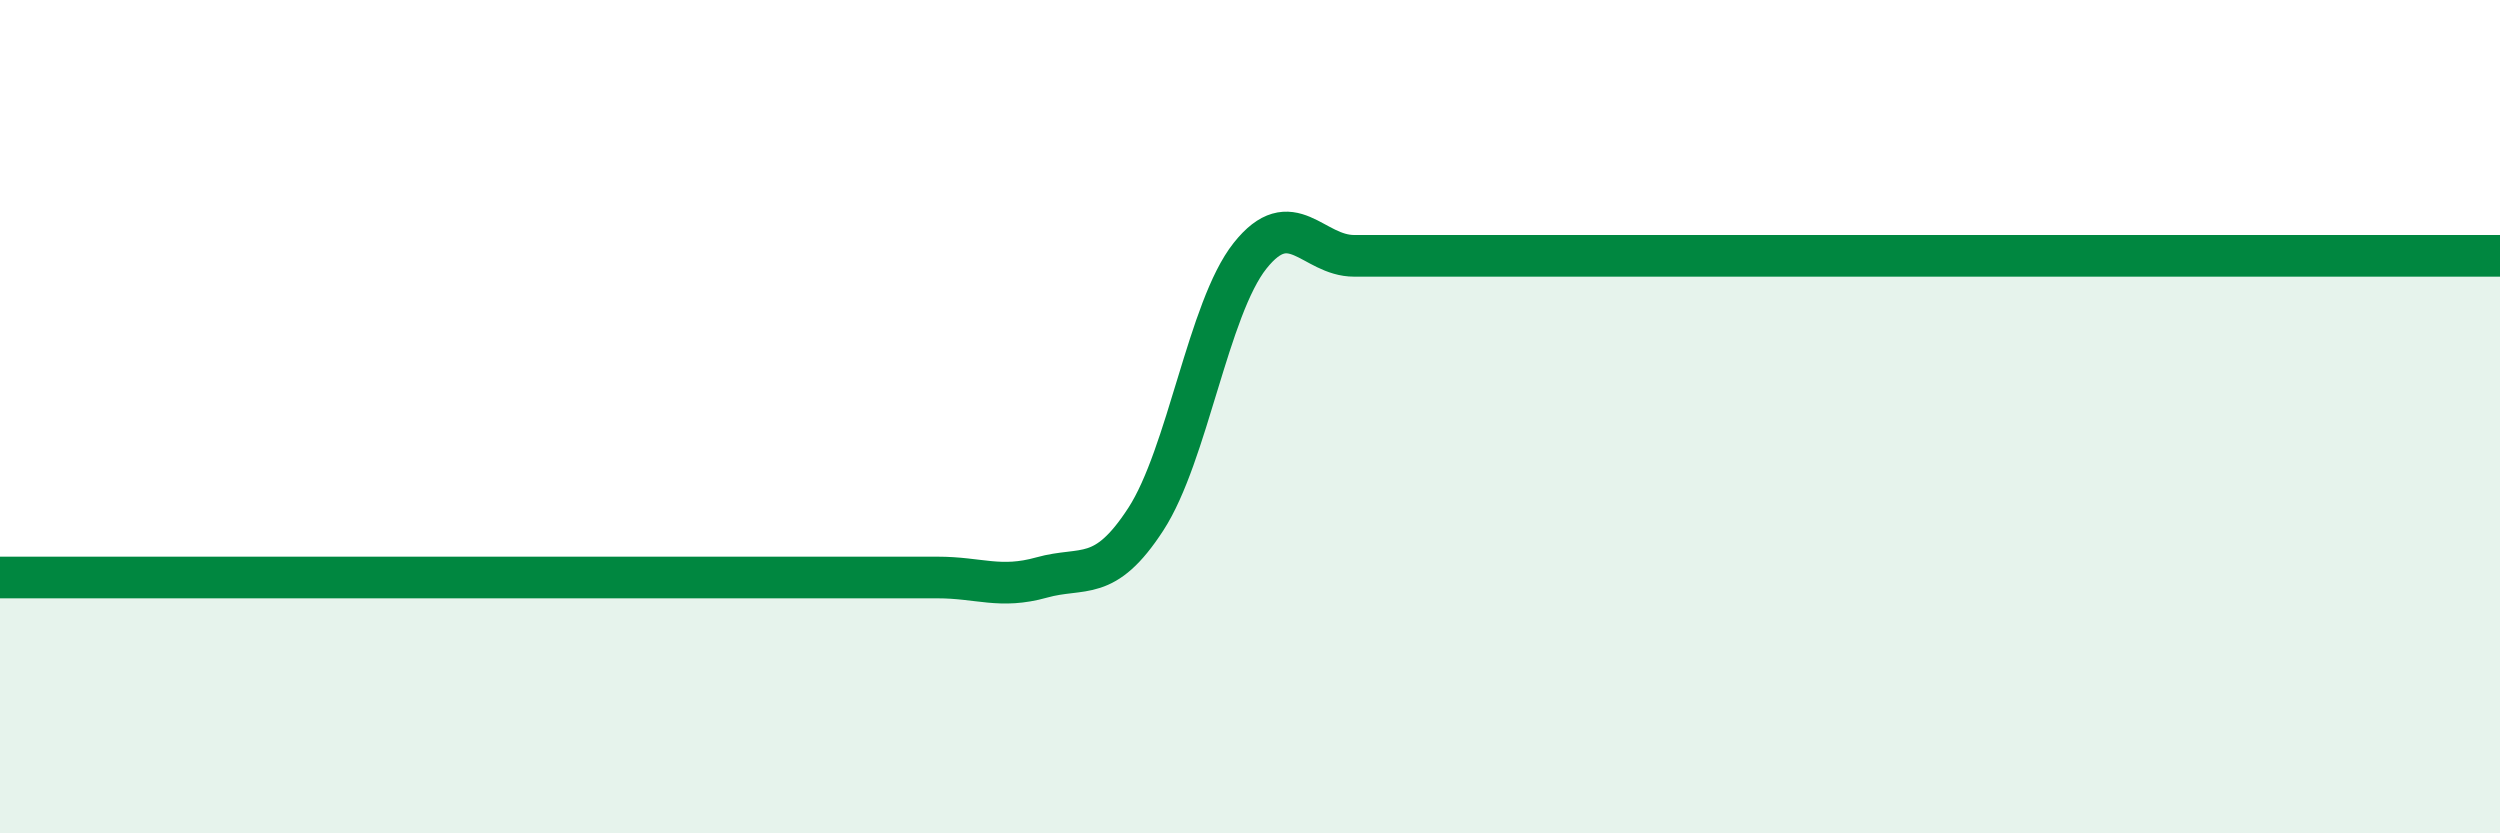
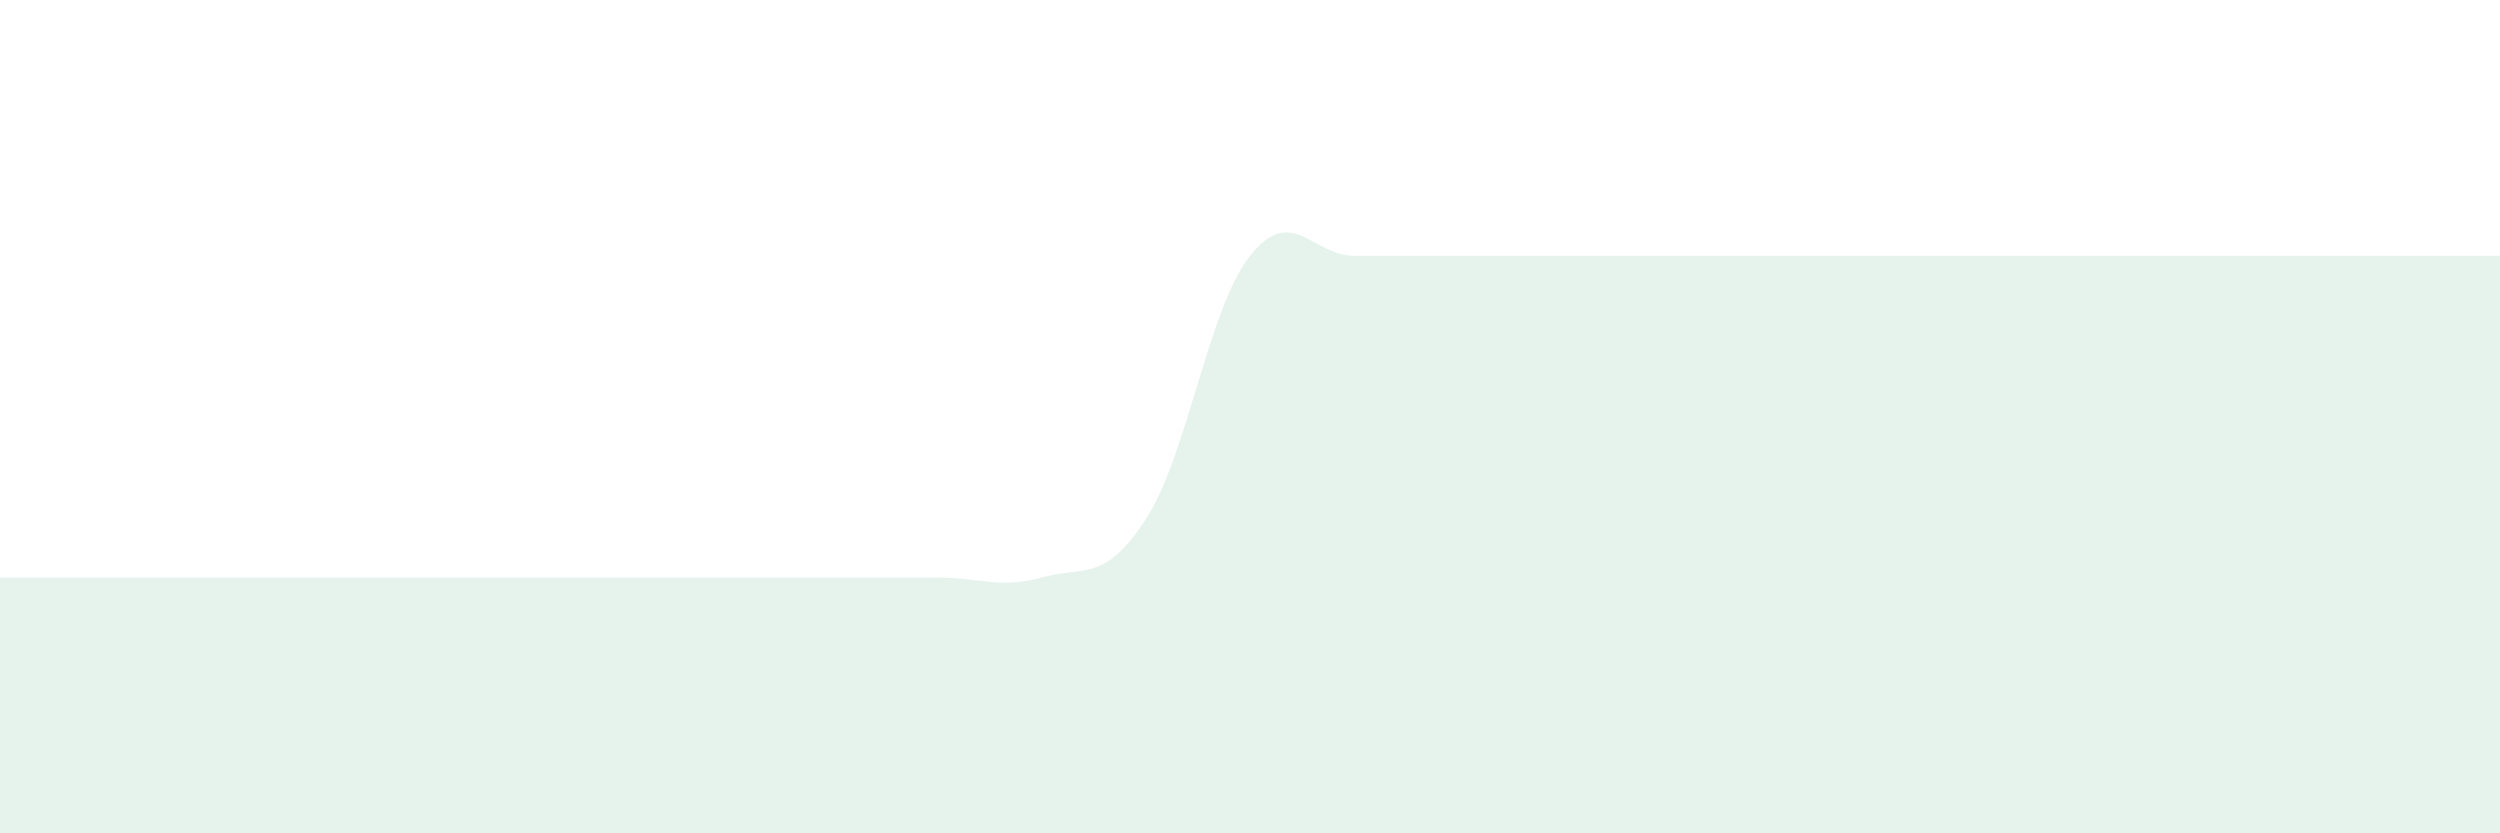
<svg xmlns="http://www.w3.org/2000/svg" width="60" height="20" viewBox="0 0 60 20">
  <path d="M 0,13.86 C 0.5,13.86 1.5,13.86 2.5,13.86 C 3.5,13.86 4,13.86 5,13.86 C 6,13.86 6.5,13.86 7.5,13.86 C 8.5,13.86 9,13.86 10,13.86 C 11,13.86 11.5,13.86 12.5,13.86 C 13.5,13.86 14,13.86 15,13.86 C 16,13.86 16.5,13.86 17.5,13.86 C 18.5,13.86 19,13.86 20,13.86 C 21,13.86 21.5,13.86 22.5,13.86 C 23.5,13.86 24,14.14 25,13.86 C 26,13.58 26.5,14 27.5,12.46 C 28.5,10.92 29,7.4 30,6.14 C 31,4.88 31.5,6.14 32.5,6.14 C 33.5,6.14 34,6.14 35,6.14 C 36,6.14 36.5,6.14 37.5,6.14 C 38.5,6.14 39,6.14 40,6.14 C 41,6.14 41.5,6.14 42.5,6.14 C 43.5,6.14 44,6.14 45,6.14 C 46,6.14 46.5,6.14 47.5,6.14 C 48.5,6.14 49,6.14 50,6.14 C 51,6.14 51.5,6.14 52.5,6.14 C 53.5,6.14 53.5,6.14 55,6.14 C 56.5,6.14 59,6.14 60,6.14L60 20L0 20Z" fill="#008740" opacity="0.1" stroke-linecap="round" stroke-linejoin="round" />
-   <path d="M 0,13.86 C 0.5,13.86 1.5,13.86 2.5,13.86 C 3.5,13.86 4,13.86 5,13.86 C 6,13.86 6.5,13.86 7.5,13.86 C 8.5,13.86 9,13.86 10,13.86 C 11,13.86 11.5,13.86 12.5,13.86 C 13.5,13.86 14,13.86 15,13.86 C 16,13.86 16.5,13.86 17.5,13.86 C 18.5,13.86 19,13.86 20,13.86 C 21,13.86 21.5,13.86 22.5,13.86 C 23.5,13.86 24,14.14 25,13.86 C 26,13.58 26.5,14 27.5,12.46 C 28.5,10.92 29,7.4 30,6.14 C 31,4.88 31.5,6.14 32.5,6.14 C 33.5,6.14 34,6.14 35,6.14 C 36,6.14 36.5,6.14 37.5,6.14 C 38.5,6.14 39,6.14 40,6.14 C 41,6.14 41.5,6.14 42.5,6.14 C 43.5,6.14 44,6.14 45,6.14 C 46,6.14 46.5,6.14 47.5,6.14 C 48.5,6.14 49,6.14 50,6.14 C 51,6.14 51.5,6.14 52.5,6.14 C 53.5,6.14 53.5,6.14 55,6.14 C 56.5,6.14 59,6.14 60,6.14" stroke="#008740" stroke-width="1" fill="none" stroke-linecap="round" stroke-linejoin="round" />
</svg>